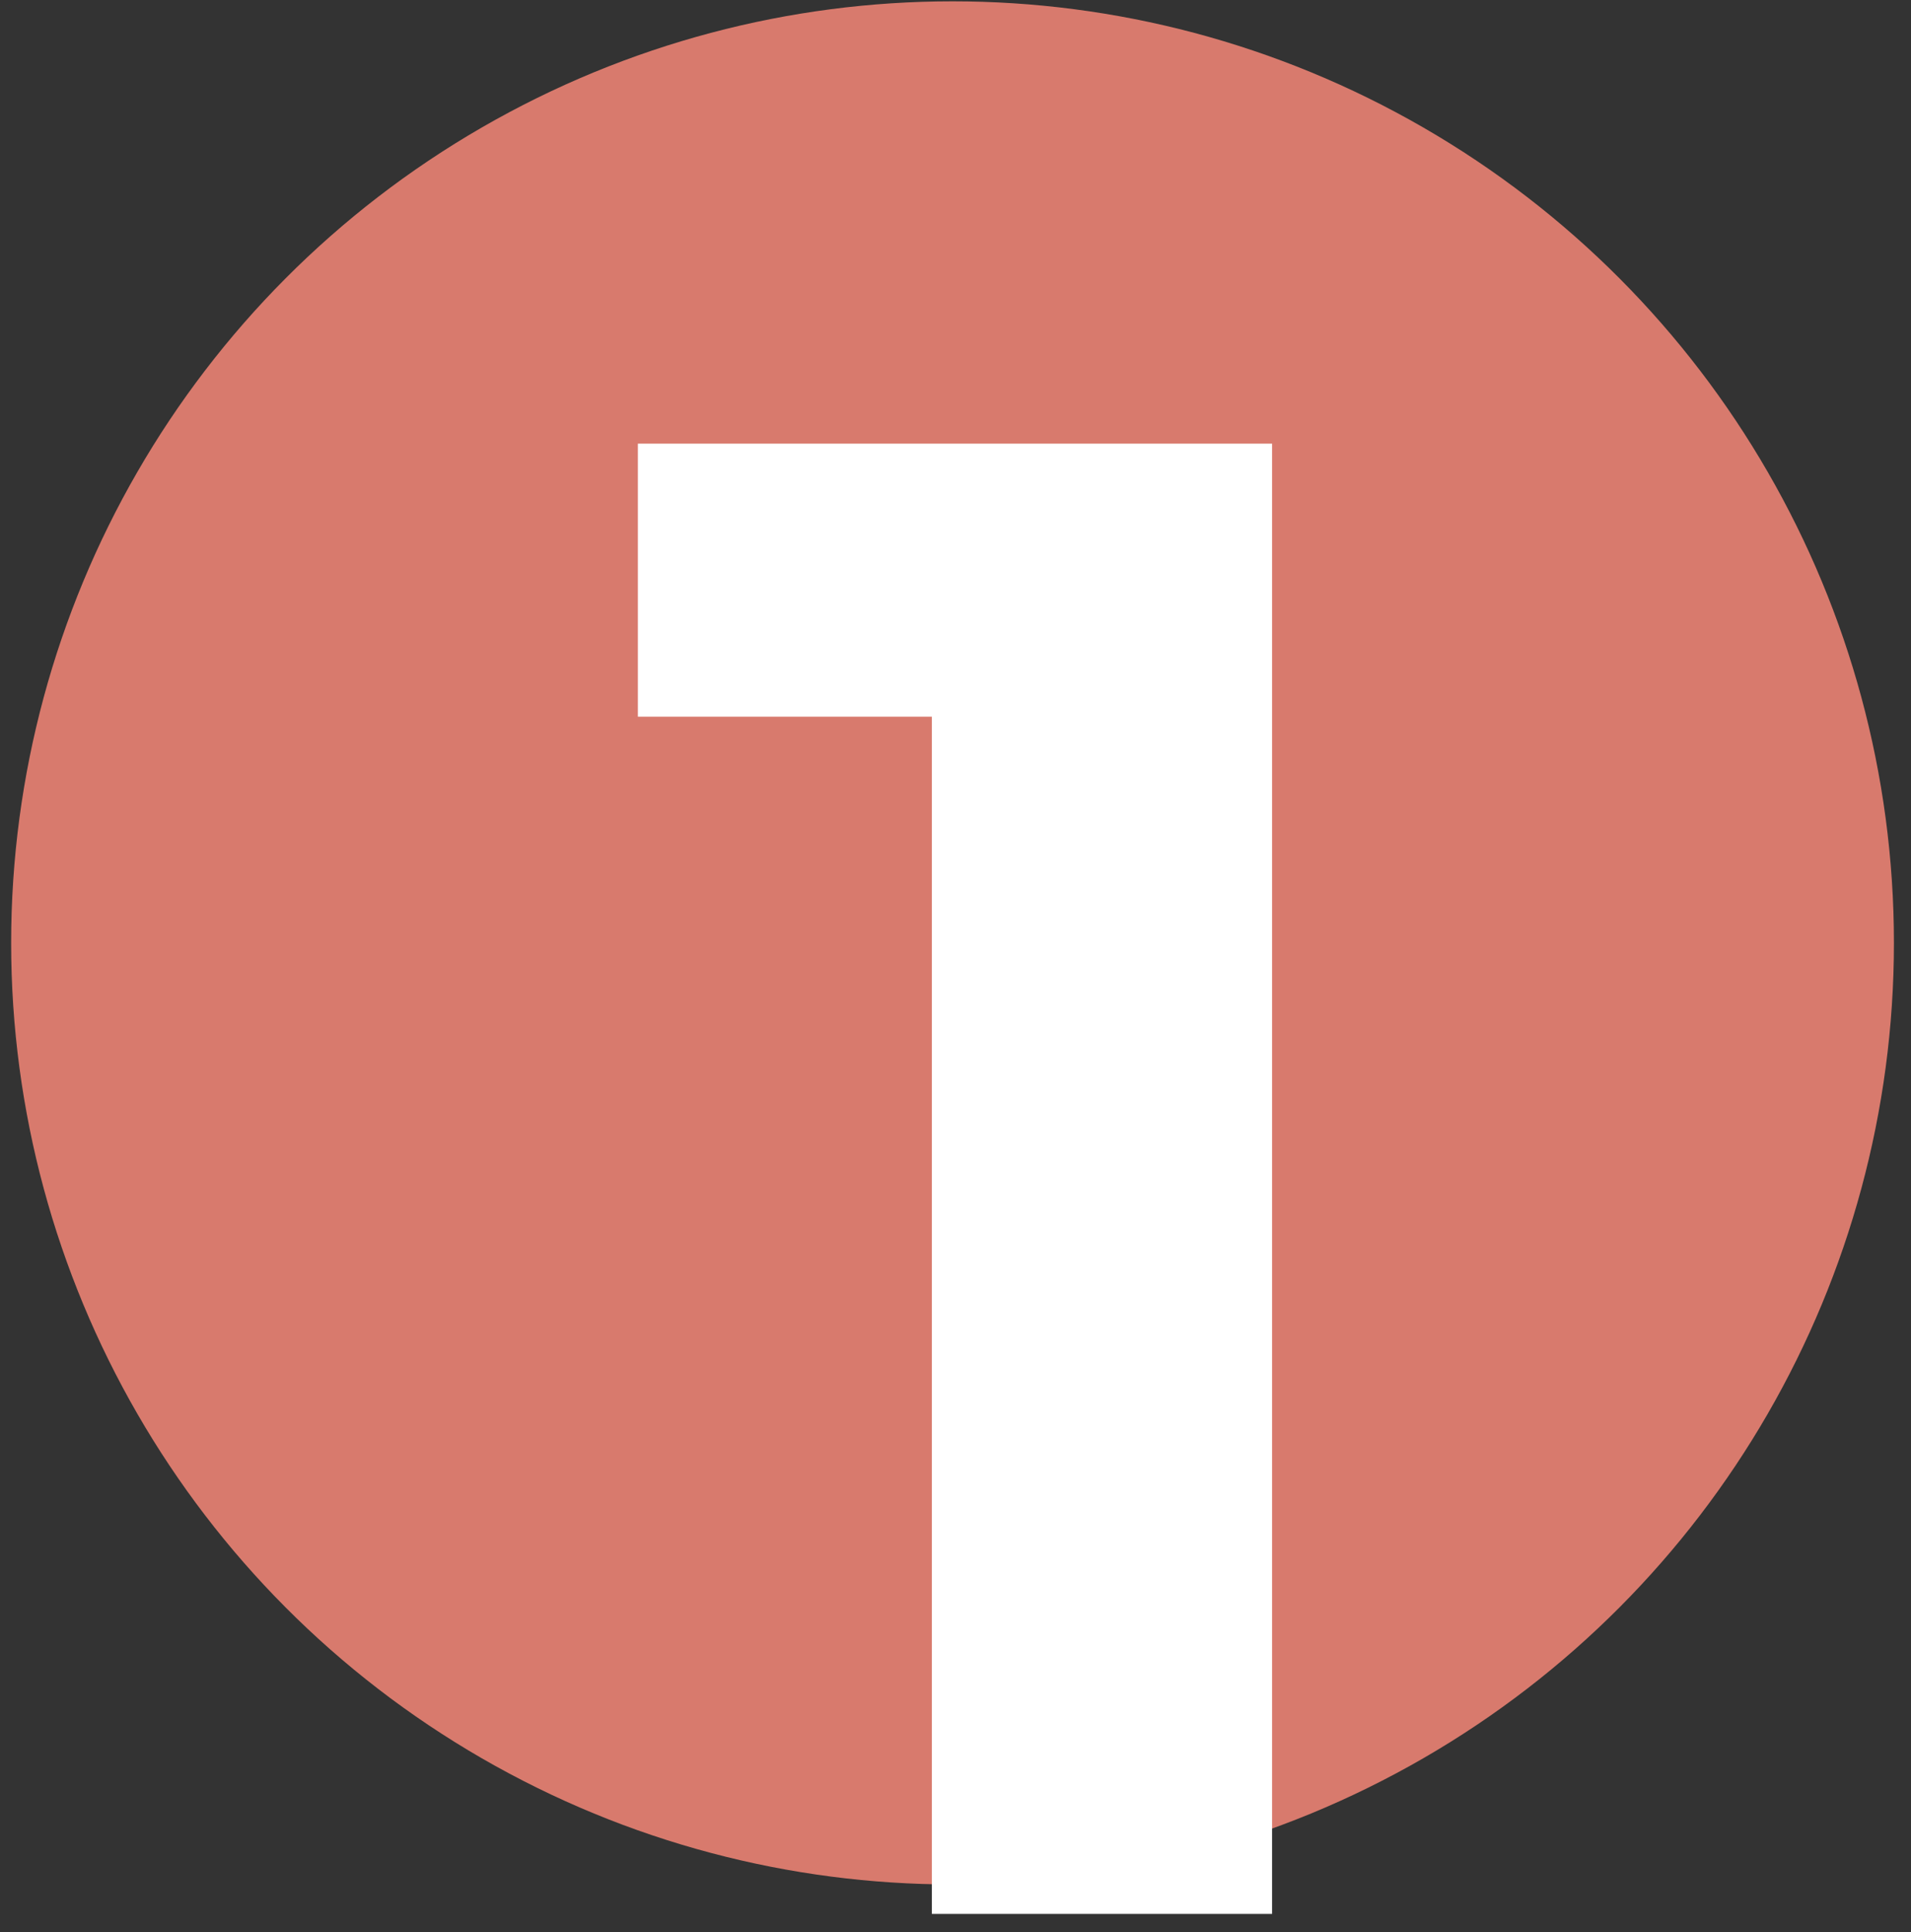
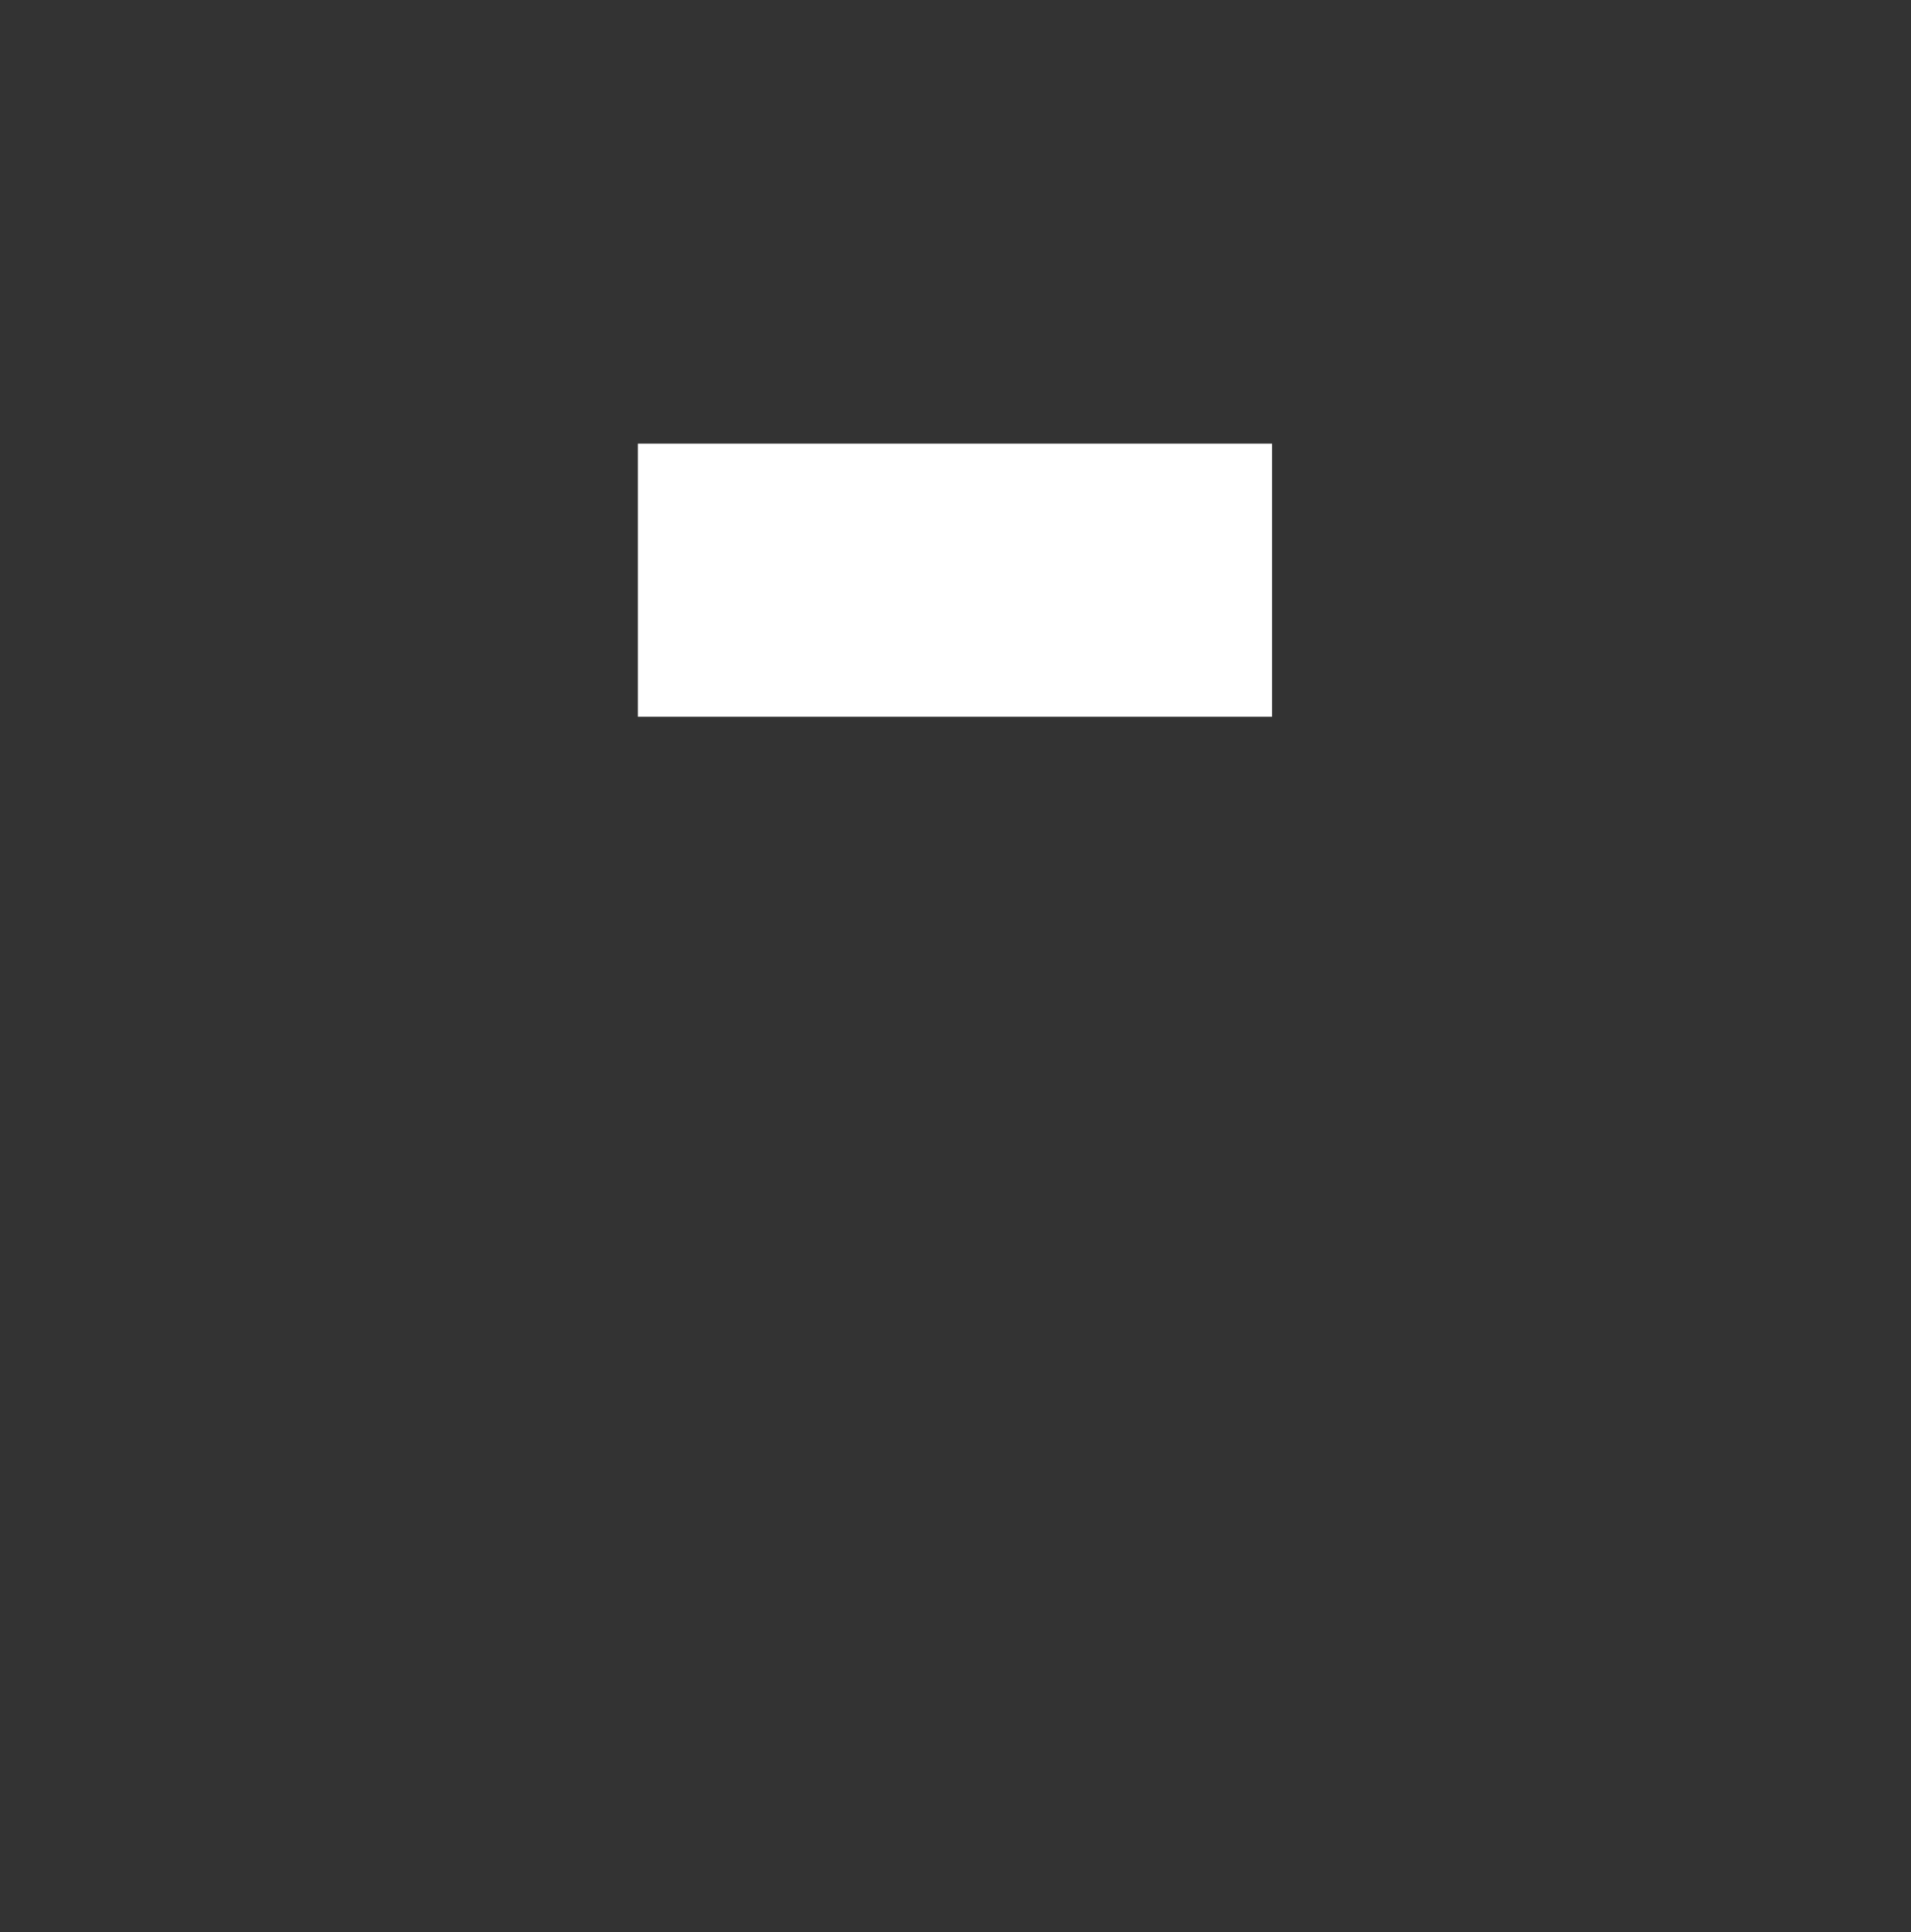
<svg xmlns="http://www.w3.org/2000/svg" width="91" height="92" viewBox="0 0 91 92" fill="none">
  <rect x="0" y="0" width="91" height="92" fill="#333333" stroke="none" />
-   <circle cx="45.359" cy="44.891" r="44.828" fill="#D87A6D" />
-   <path d="M60.575 21.122V91.122H44.375V34.122H30.375V21.122H60.575Z" fill="white" />
+   <path d="M60.575 21.122V91.122V34.122H30.375V21.122H60.575Z" fill="white" />
</svg>